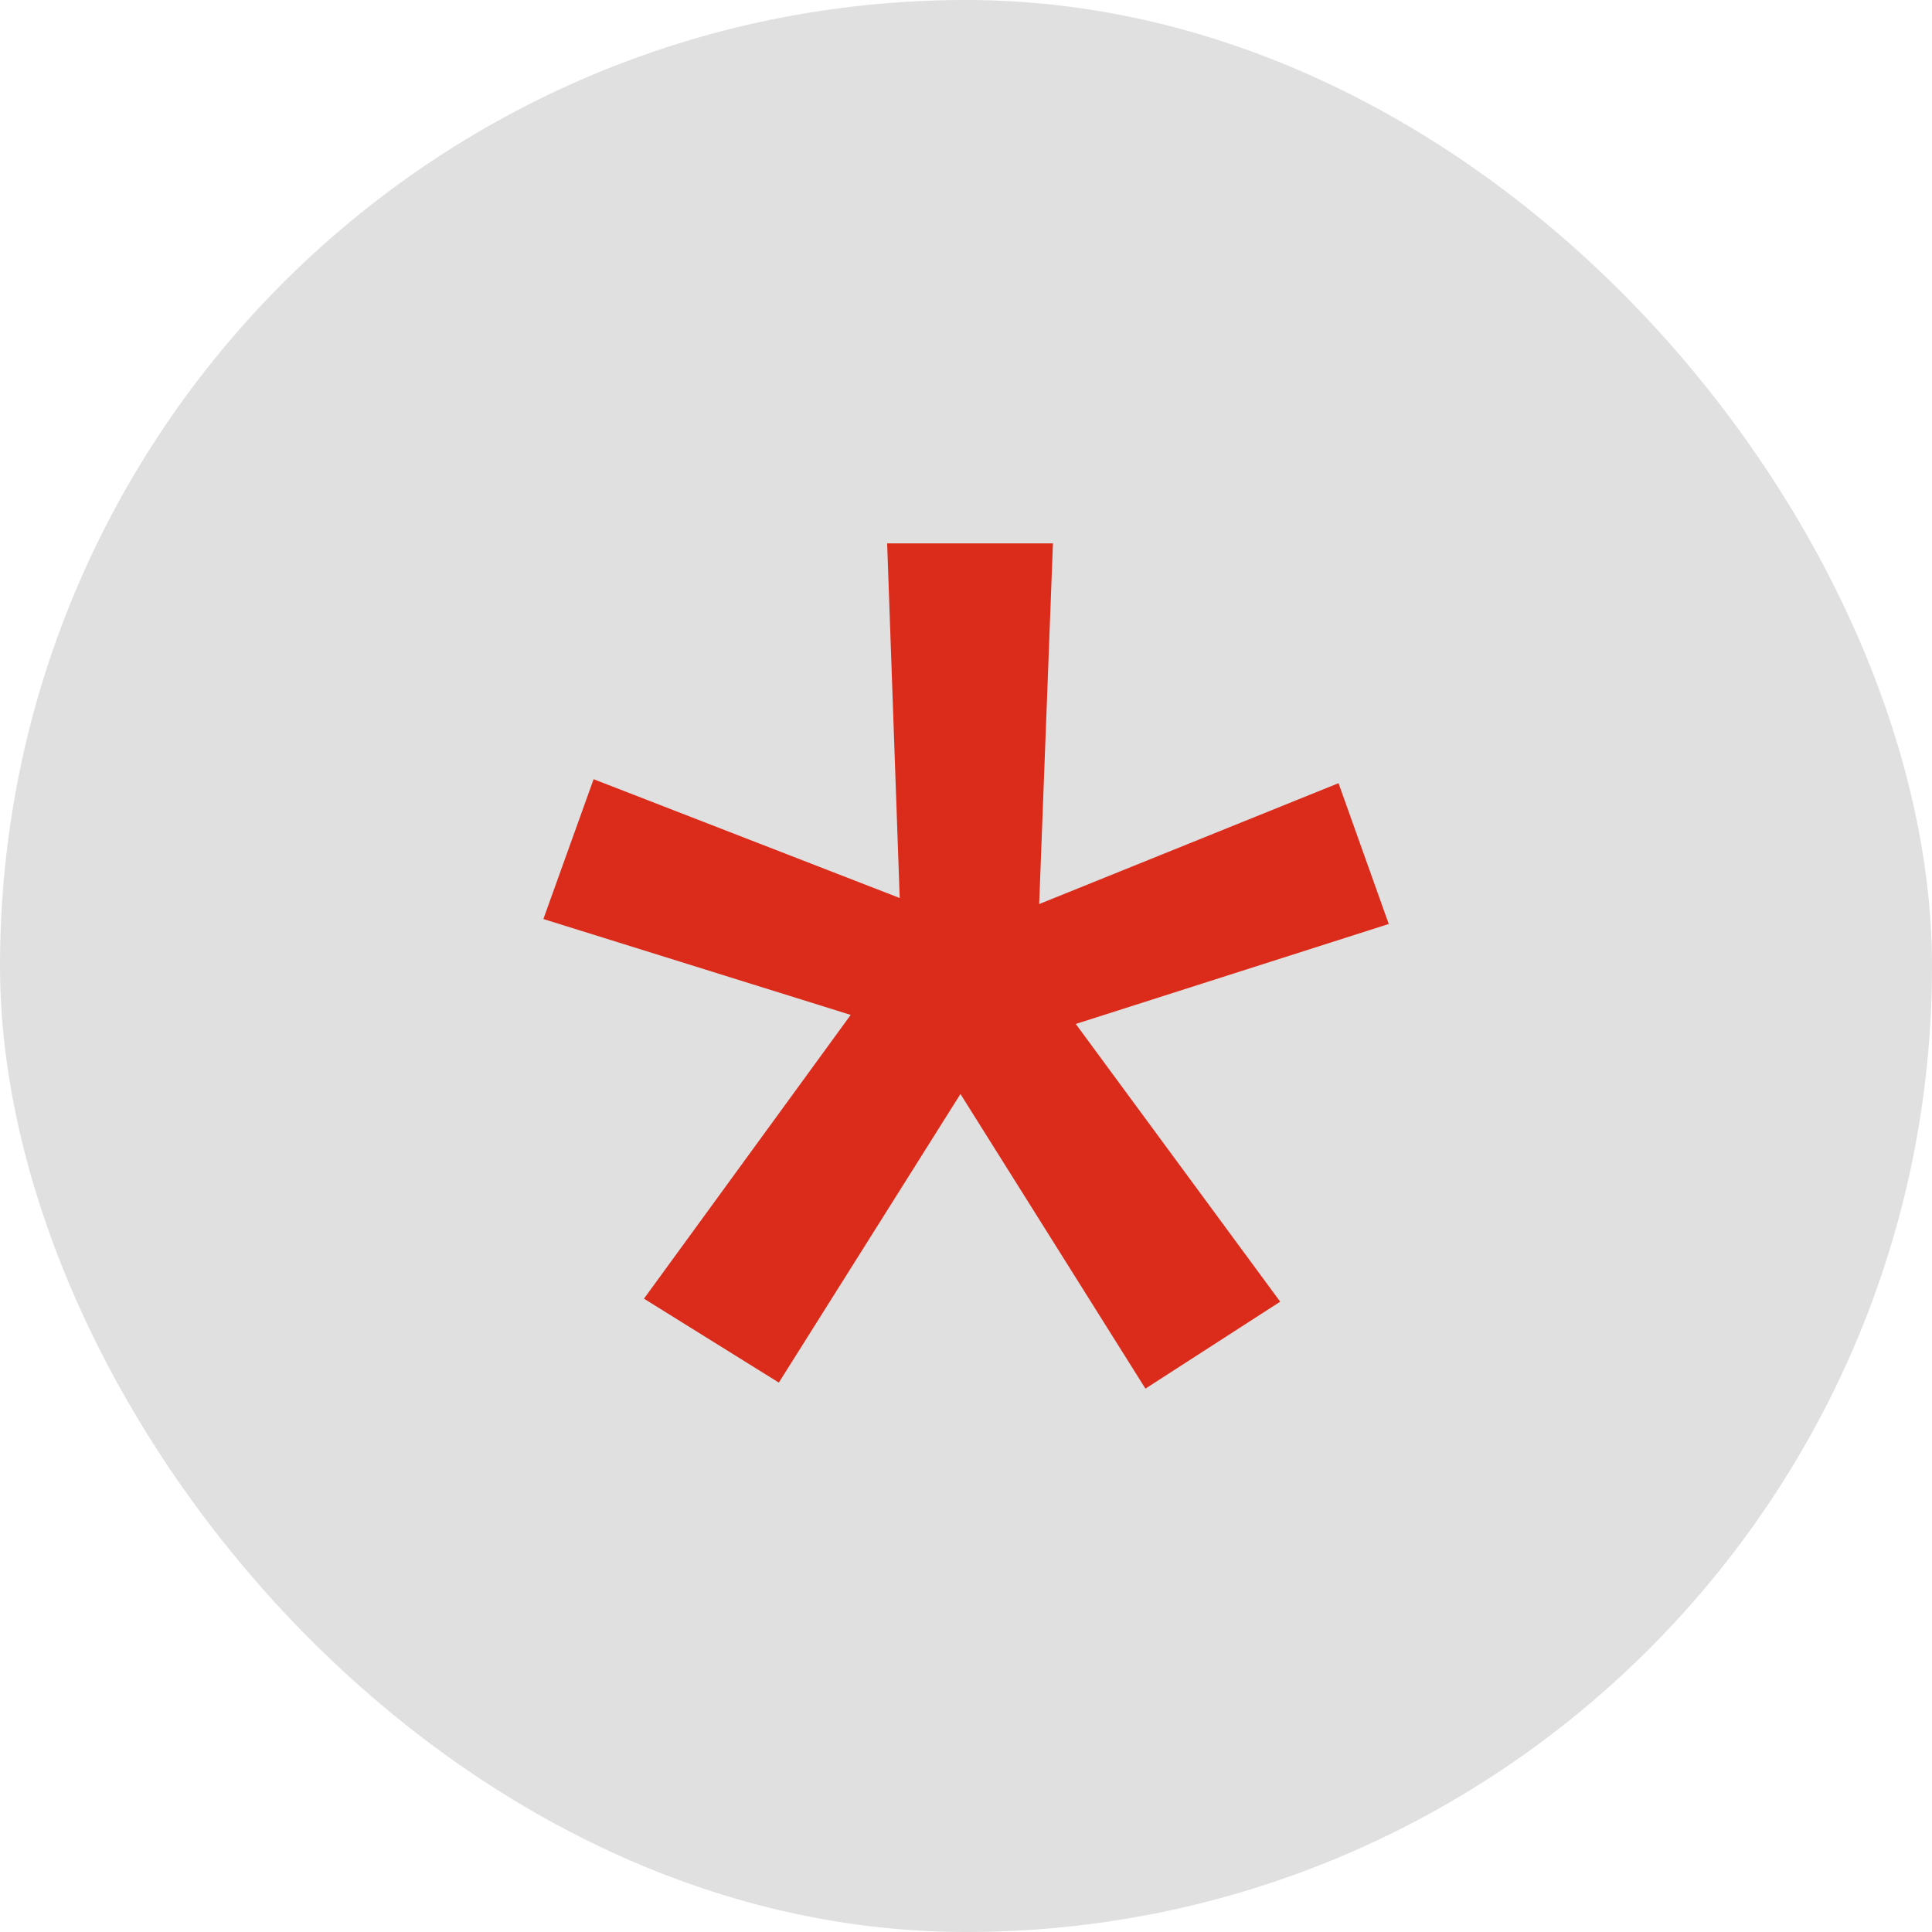
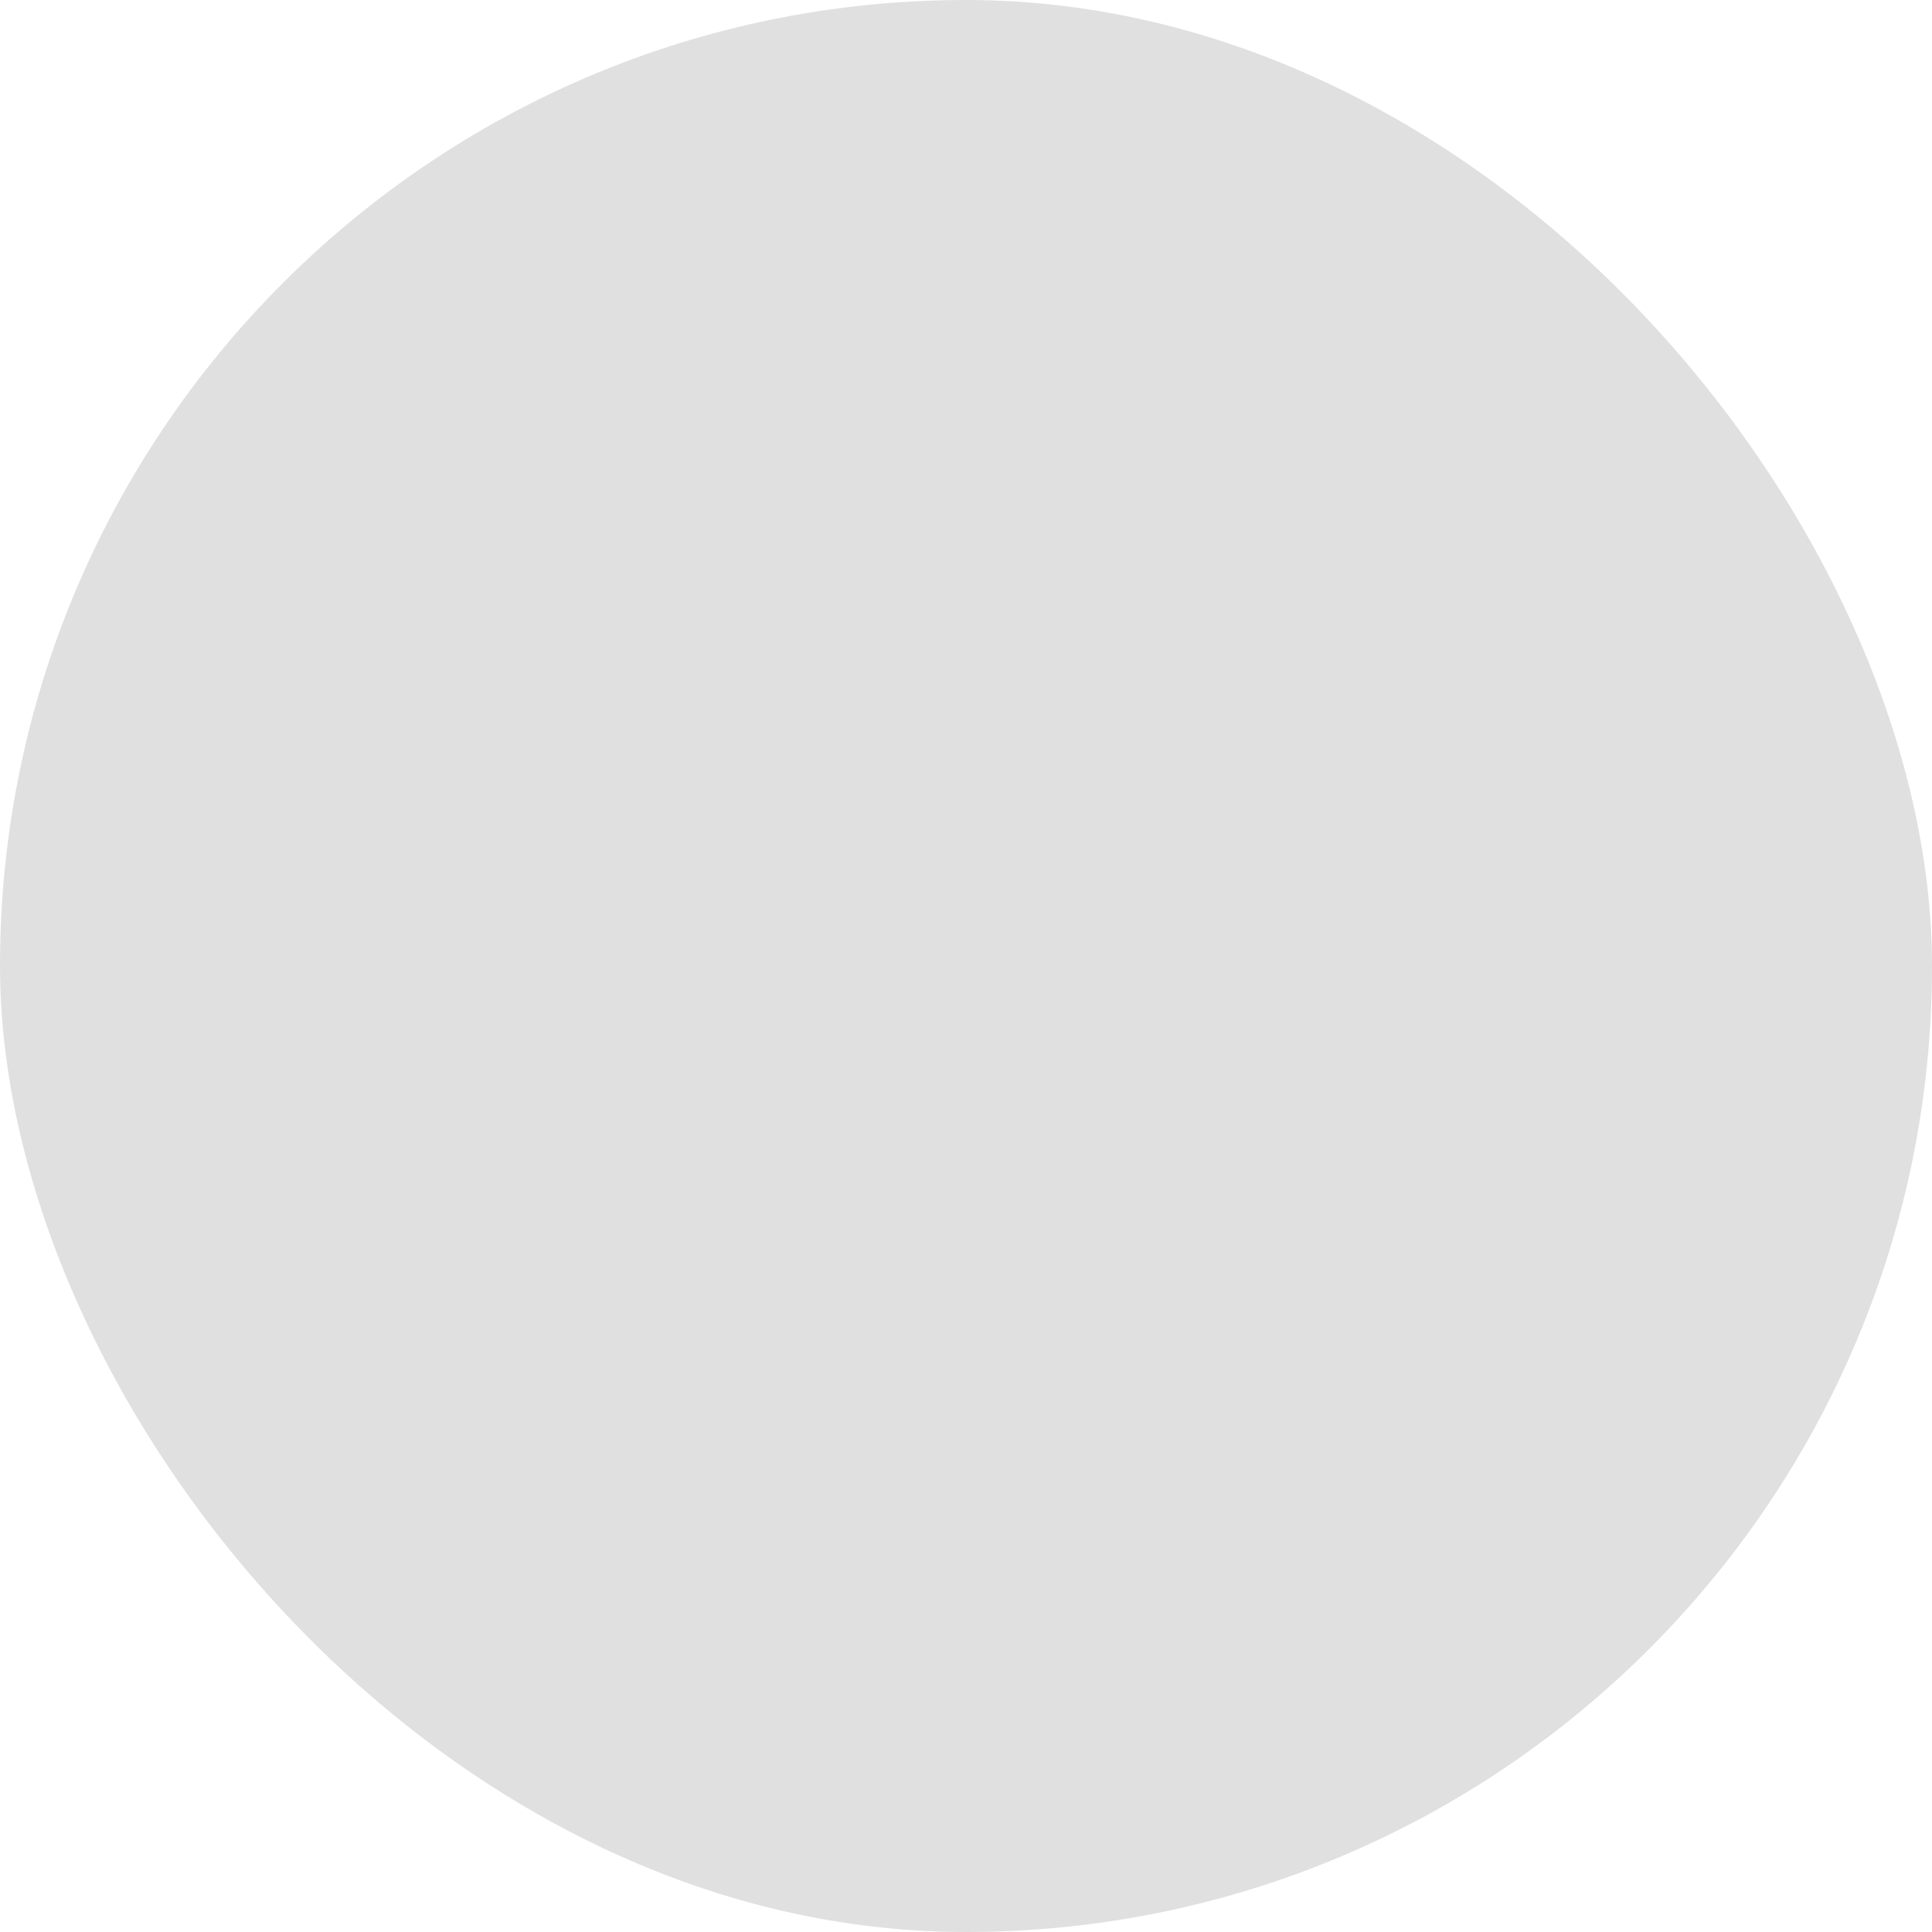
<svg xmlns="http://www.w3.org/2000/svg" width="16" height="16" viewBox="0 0 16 16">
  <g fill="none" fill-rule="evenodd">
    <rect width="16" height="16" fill="#E0E0E0" fill-rule="nonzero" rx="8" />
-     <path fill="#DB2B1B" d="M7.045 8.405L4.5 7.611l.416-1.158 2.535.984L7.347 4.5H8.72l-.114 2.987 2.479-1.001.416 1.166-2.592.828 1.693 2.3-1.116.72-1.532-2.44-1.504 2.39-1.117-.695z" />
  </g>
</svg>